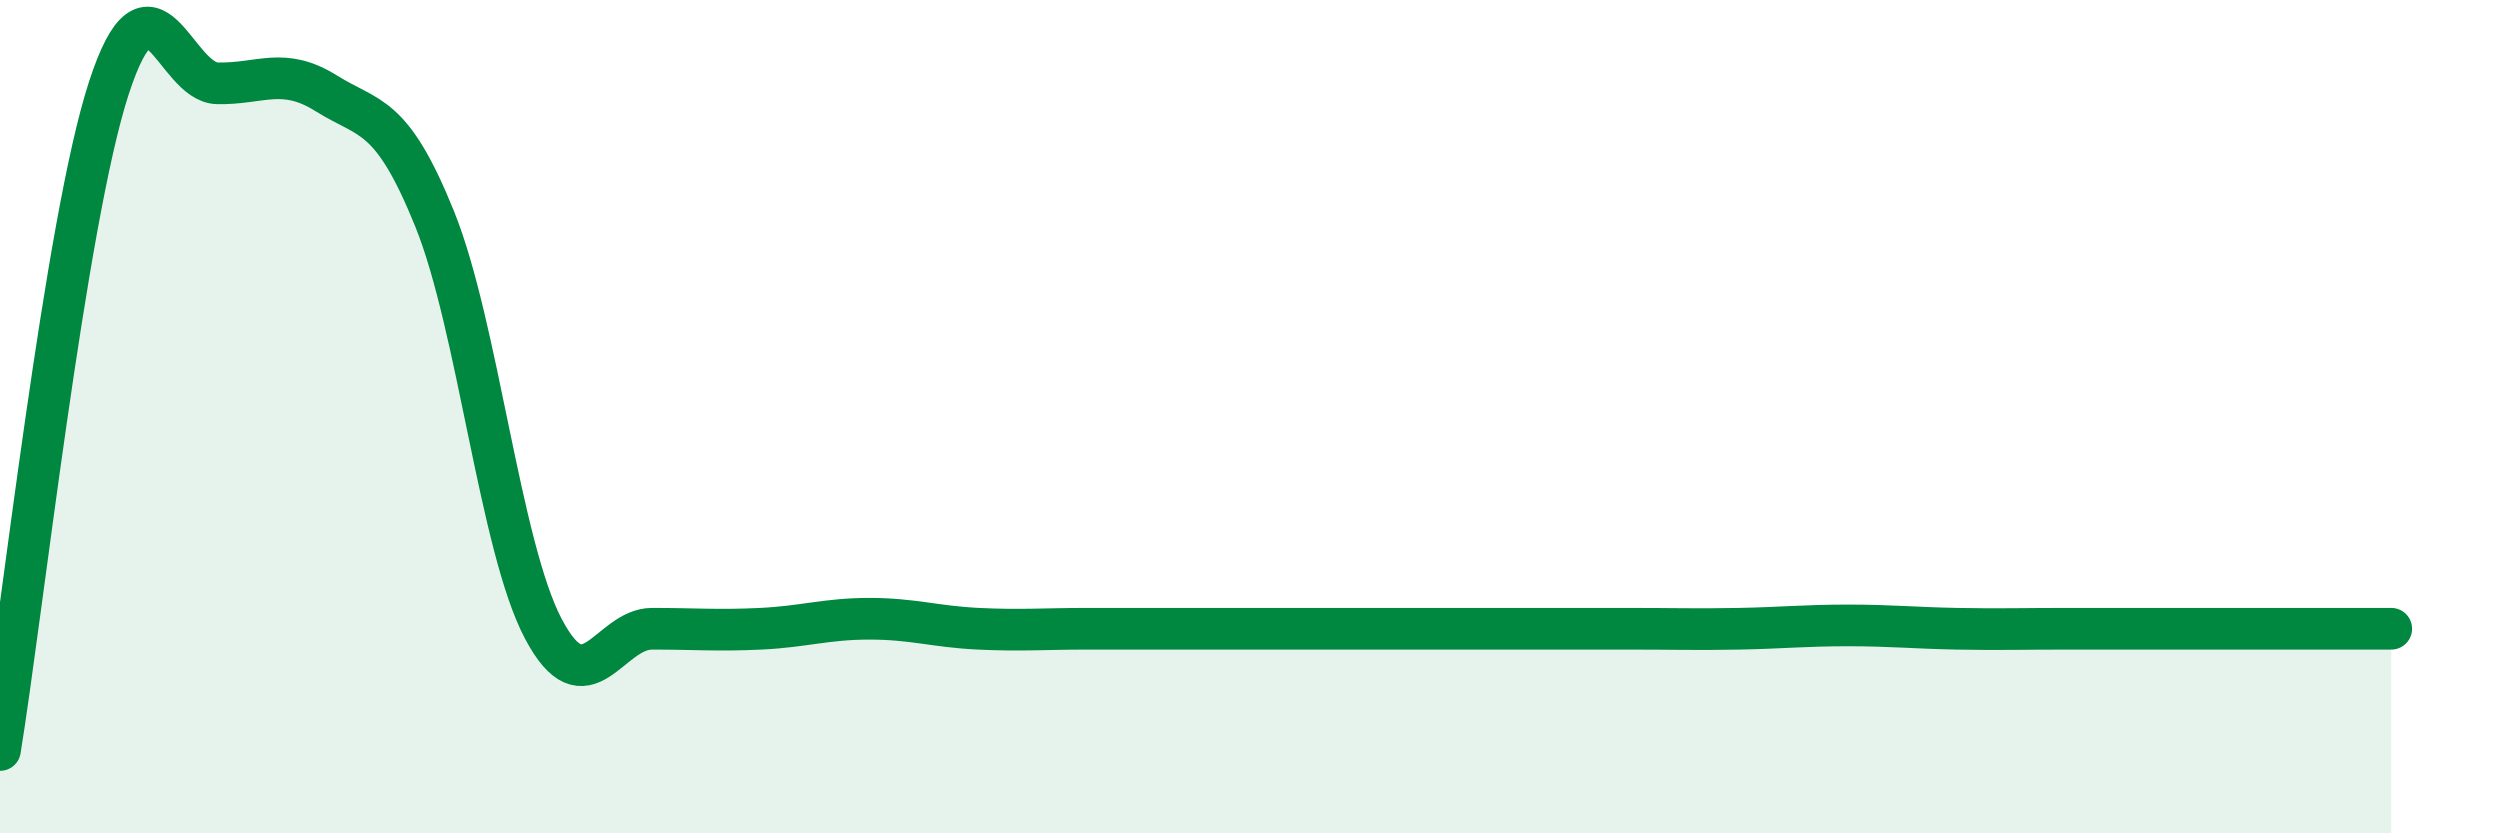
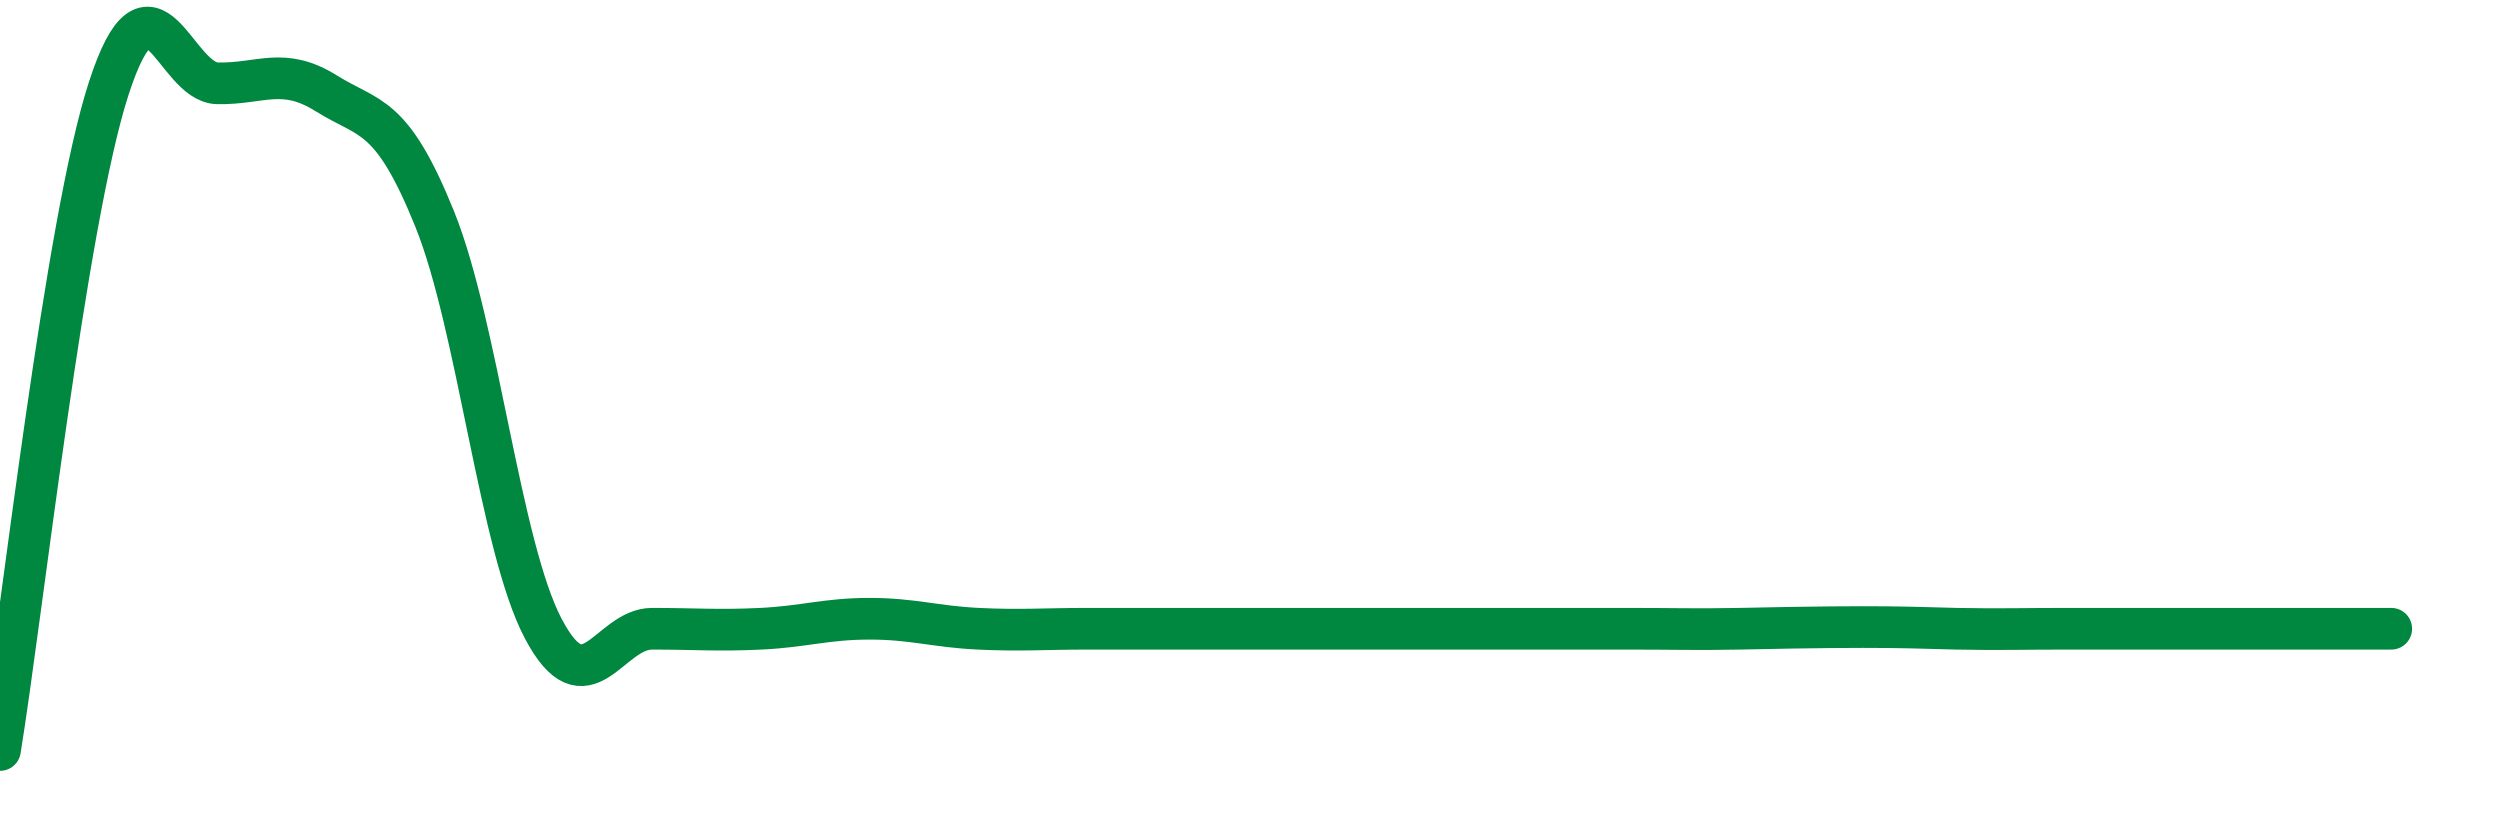
<svg xmlns="http://www.w3.org/2000/svg" width="60" height="20" viewBox="0 0 60 20">
-   <path d="M 0,18 C 0.52,14.82 1.57,5.32 2.61,2.12 C 3.65,-1.08 4.18,1.98 5.22,2 C 6.26,2.02 6.79,1.59 7.83,2.24 C 8.87,2.89 9.39,2.68 10.43,5.25 C 11.47,7.82 12,13.12 13.04,15.09 C 14.08,17.06 14.61,15.09 15.65,15.09 C 16.69,15.09 17.22,15.14 18.26,15.09 C 19.3,15.04 19.83,14.85 20.87,14.85 C 21.91,14.85 22.44,15.04 23.48,15.09 C 24.52,15.14 25.05,15.09 26.09,15.09 C 27.13,15.09 27.66,15.09 28.7,15.09 C 29.74,15.09 30.26,15.09 31.3,15.09 C 32.34,15.09 32.87,15.09 33.91,15.09 C 34.95,15.09 35.48,15.09 36.52,15.09 C 37.56,15.09 38.09,15.09 39.13,15.09 C 40.17,15.09 40.7,15.11 41.74,15.09 C 42.78,15.07 43.31,15.01 44.35,15.01 C 45.39,15.01 45.92,15.07 46.96,15.09 C 48,15.11 48.53,15.09 49.57,15.09 C 50.61,15.09 51.13,15.09 52.17,15.09 C 53.21,15.09 53.74,15.09 54.78,15.09 C 55.82,15.09 56.87,15.09 57.39,15.09L57.39 20L0 20Z" fill="#008740" opacity="0.1" stroke-linecap="round" stroke-linejoin="round" />
-   <path d="M 0,18 C 0.52,14.82 1.57,5.32 2.61,2.12 C 3.65,-1.08 4.18,1.98 5.22,2 C 6.26,2.02 6.79,1.59 7.83,2.24 C 8.87,2.89 9.39,2.68 10.43,5.25 C 11.47,7.82 12,13.12 13.04,15.09 C 14.08,17.06 14.61,15.09 15.65,15.09 C 16.69,15.09 17.22,15.14 18.26,15.09 C 19.3,15.04 19.83,14.85 20.87,14.85 C 21.91,14.85 22.44,15.04 23.48,15.09 C 24.52,15.14 25.05,15.09 26.09,15.09 C 27.13,15.09 27.66,15.09 28.7,15.09 C 29.74,15.09 30.26,15.09 31.3,15.09 C 32.34,15.09 32.87,15.09 33.91,15.09 C 34.95,15.09 35.48,15.09 36.52,15.09 C 37.56,15.09 38.09,15.09 39.13,15.09 C 40.17,15.09 40.7,15.11 41.74,15.09 C 42.78,15.07 43.31,15.01 44.35,15.01 C 45.39,15.01 45.92,15.07 46.96,15.09 C 48,15.11 48.53,15.09 49.57,15.09 C 50.61,15.09 51.13,15.09 52.17,15.09 C 53.21,15.09 53.74,15.09 54.78,15.09 C 55.82,15.09 56.87,15.09 57.39,15.09" stroke="#008740" stroke-width="1" fill="none" stroke-linecap="round" stroke-linejoin="round" />
+   <path d="M 0,18 C 0.52,14.82 1.57,5.32 2.61,2.12 C 3.65,-1.08 4.18,1.98 5.22,2 C 6.26,2.02 6.79,1.59 7.83,2.24 C 8.87,2.89 9.39,2.68 10.43,5.25 C 11.47,7.82 12,13.12 13.04,15.09 C 14.08,17.06 14.61,15.09 15.65,15.09 C 16.69,15.09 17.22,15.14 18.26,15.09 C 19.3,15.04 19.83,14.85 20.87,14.85 C 21.91,14.85 22.44,15.04 23.48,15.09 C 24.52,15.14 25.05,15.09 26.09,15.09 C 27.13,15.09 27.66,15.09 28.7,15.09 C 29.74,15.09 30.26,15.09 31.3,15.09 C 32.34,15.09 32.87,15.09 33.91,15.09 C 34.95,15.09 35.48,15.09 36.52,15.09 C 37.56,15.09 38.09,15.09 39.13,15.09 C 40.17,15.09 40.7,15.11 41.74,15.09 C 45.39,15.01 45.92,15.07 46.96,15.09 C 48,15.11 48.53,15.09 49.57,15.09 C 50.61,15.09 51.13,15.09 52.17,15.09 C 53.21,15.09 53.74,15.09 54.78,15.09 C 55.82,15.09 56.87,15.09 57.39,15.09" stroke="#008740" stroke-width="1" fill="none" stroke-linecap="round" stroke-linejoin="round" />
</svg>